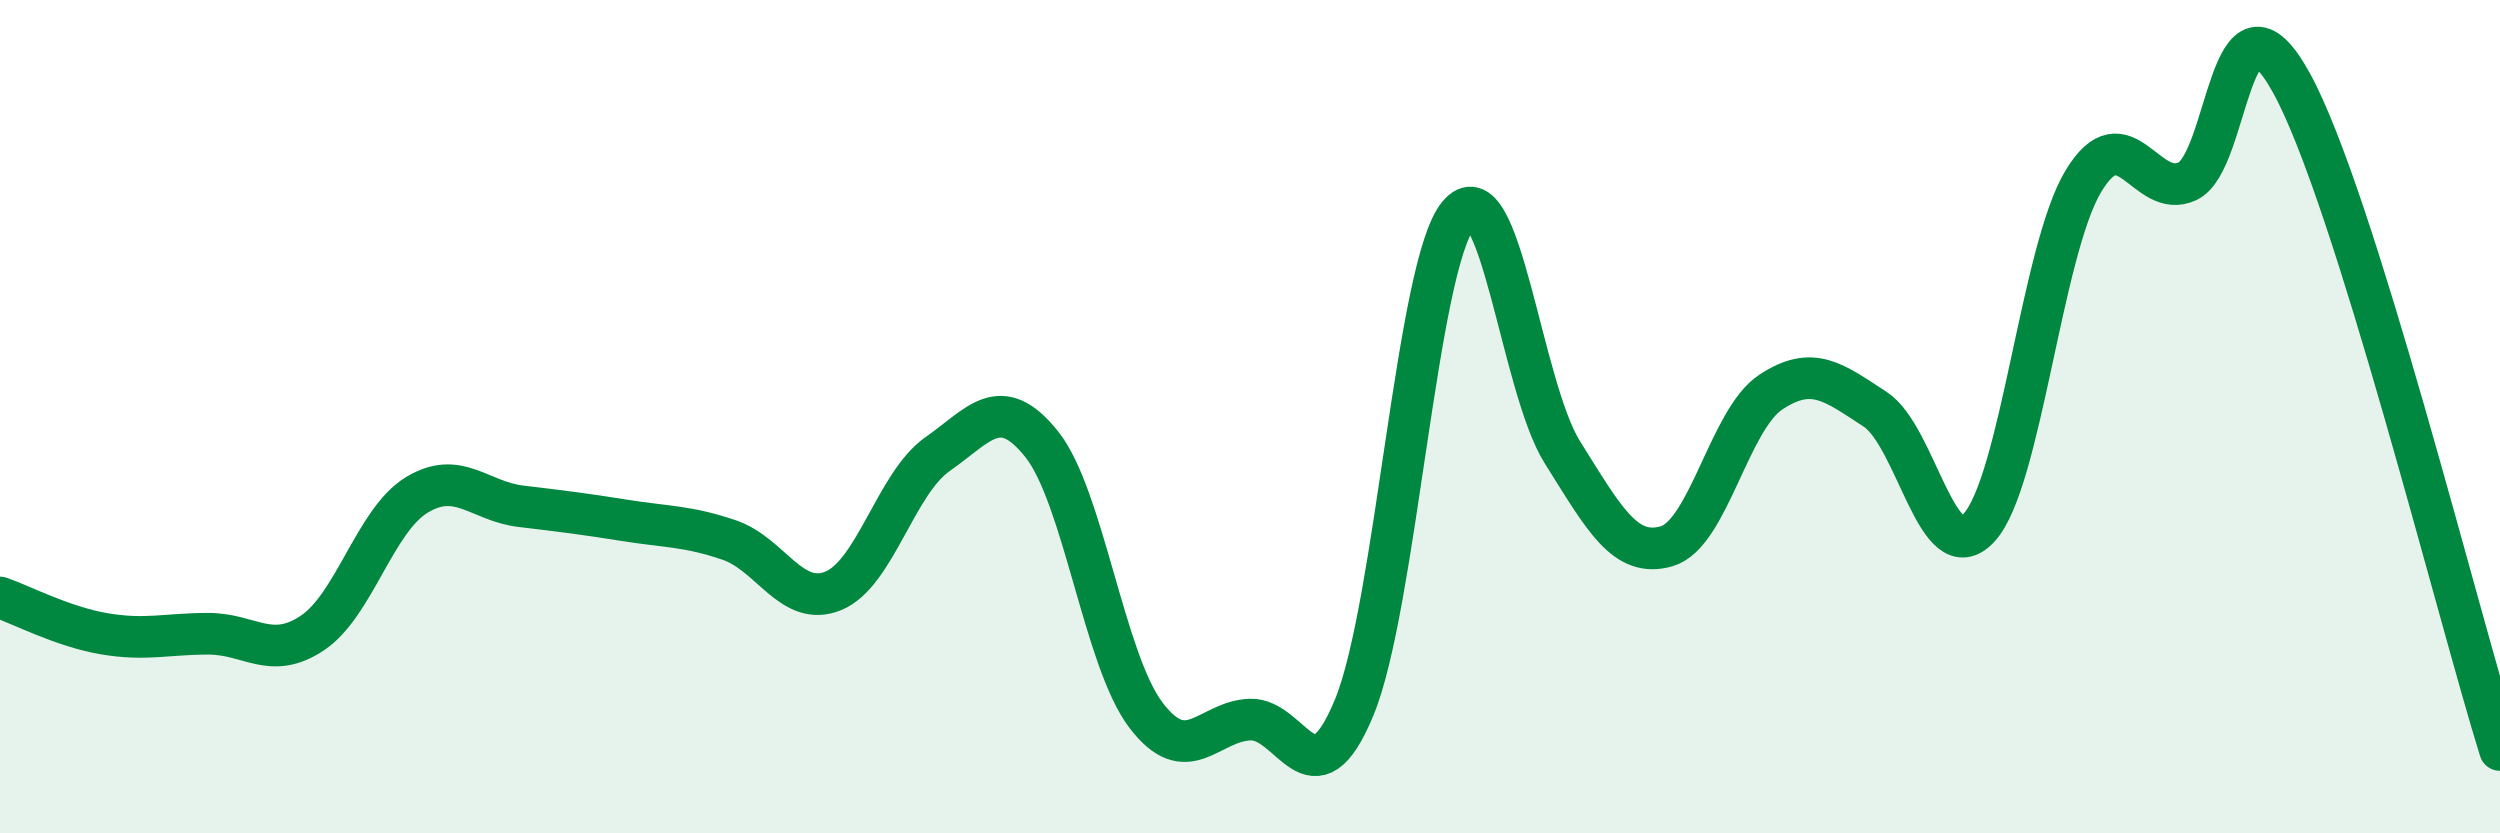
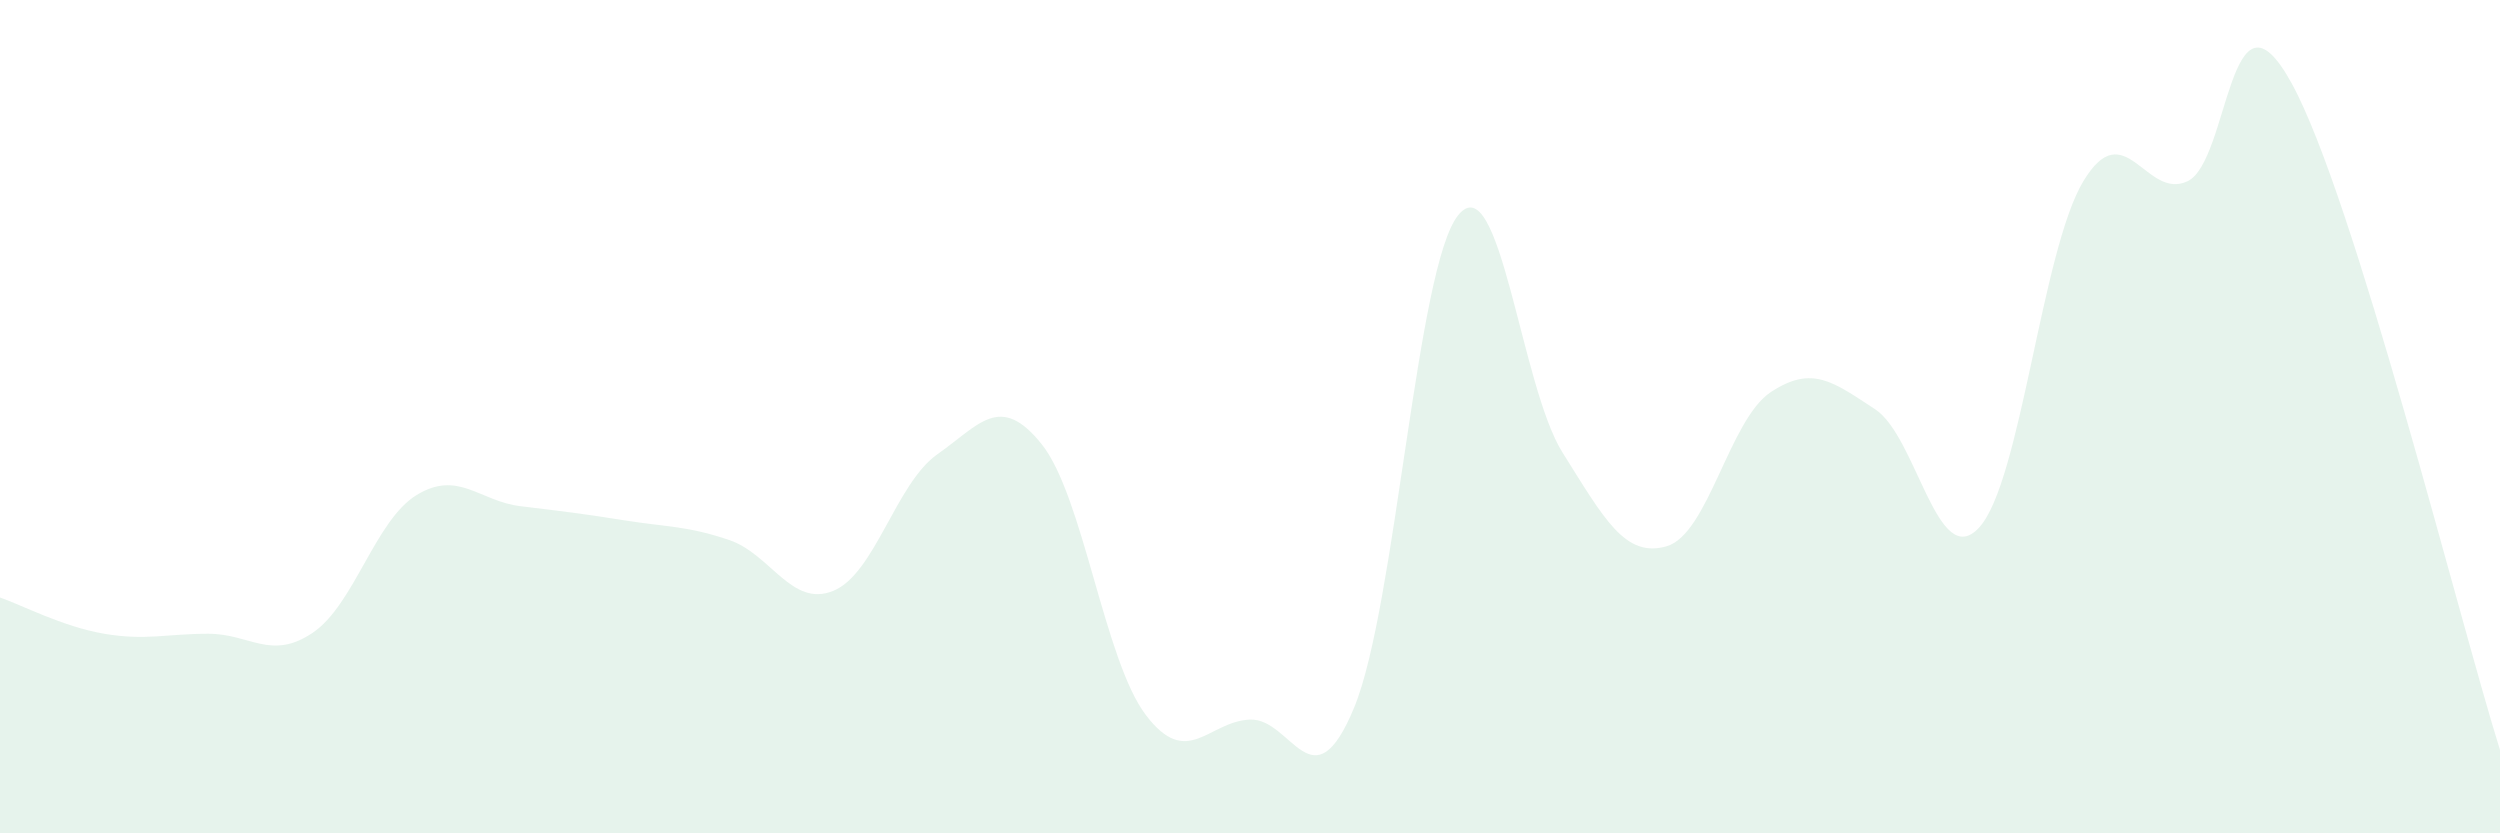
<svg xmlns="http://www.w3.org/2000/svg" width="60" height="20" viewBox="0 0 60 20">
  <path d="M 0,14.34 C 0.5,14.51 1.5,15.04 2.5,15.21 C 3.5,15.38 4,15.21 5,15.21 C 6,15.21 6.5,15.86 7.5,15.19 C 8.5,14.52 9,12.49 10,11.88 C 11,11.27 11.5,12.03 12.5,12.15 C 13.5,12.27 14,12.33 15,12.49 C 16,12.65 16.5,12.62 17.5,12.96 C 18.5,13.3 19,14.59 20,14.18 C 21,13.77 21.5,11.6 22.5,10.9 C 23.5,10.2 24,9.41 25,10.66 C 26,11.91 26.5,15.84 27.5,17.16 C 28.5,18.48 29,17.31 30,17.27 C 31,17.23 31.5,19.4 32.5,16.98 C 33.5,14.56 34,6.38 35,5.16 C 36,3.94 36.5,9.27 37.5,10.86 C 38.5,12.45 39,13.4 40,13.11 C 41,12.82 41.5,10.07 42.5,9.41 C 43.5,8.75 44,9.17 45,9.82 C 46,10.47 46.5,13.75 47.5,12.66 C 48.5,11.57 49,6.01 50,4.35 C 51,2.69 51.5,4.82 52.5,4.35 C 53.5,3.88 53.5,-0.73 55,2 C 56.5,4.73 59,14.8 60,18L60 20L0 20Z" fill="#008740" opacity="0.1" stroke-linecap="round" stroke-linejoin="round" />
-   <path d="M 0,14.34 C 0.5,14.51 1.5,15.04 2.5,15.21 C 3.5,15.38 4,15.21 5,15.21 C 6,15.21 6.5,15.86 7.5,15.19 C 8.5,14.52 9,12.49 10,11.88 C 11,11.27 11.5,12.03 12.5,12.15 C 13.5,12.27 14,12.33 15,12.49 C 16,12.65 16.5,12.62 17.5,12.96 C 18.5,13.3 19,14.59 20,14.18 C 21,13.77 21.5,11.6 22.5,10.9 C 23.5,10.2 24,9.41 25,10.66 C 26,11.91 26.5,15.84 27.5,17.16 C 28.5,18.48 29,17.31 30,17.27 C 31,17.23 31.5,19.4 32.5,16.98 C 33.5,14.56 34,6.38 35,5.16 C 36,3.94 36.5,9.27 37.5,10.86 C 38.5,12.45 39,13.4 40,13.11 C 41,12.82 41.5,10.07 42.5,9.41 C 43.5,8.75 44,9.17 45,9.82 C 46,10.47 46.5,13.75 47.5,12.66 C 48.5,11.57 49,6.01 50,4.35 C 51,2.69 51.5,4.82 52.5,4.35 C 53.5,3.88 53.5,-0.73 55,2 C 56.5,4.73 59,14.8 60,18" stroke="#008740" stroke-width="1" fill="none" stroke-linecap="round" stroke-linejoin="round" />
</svg>